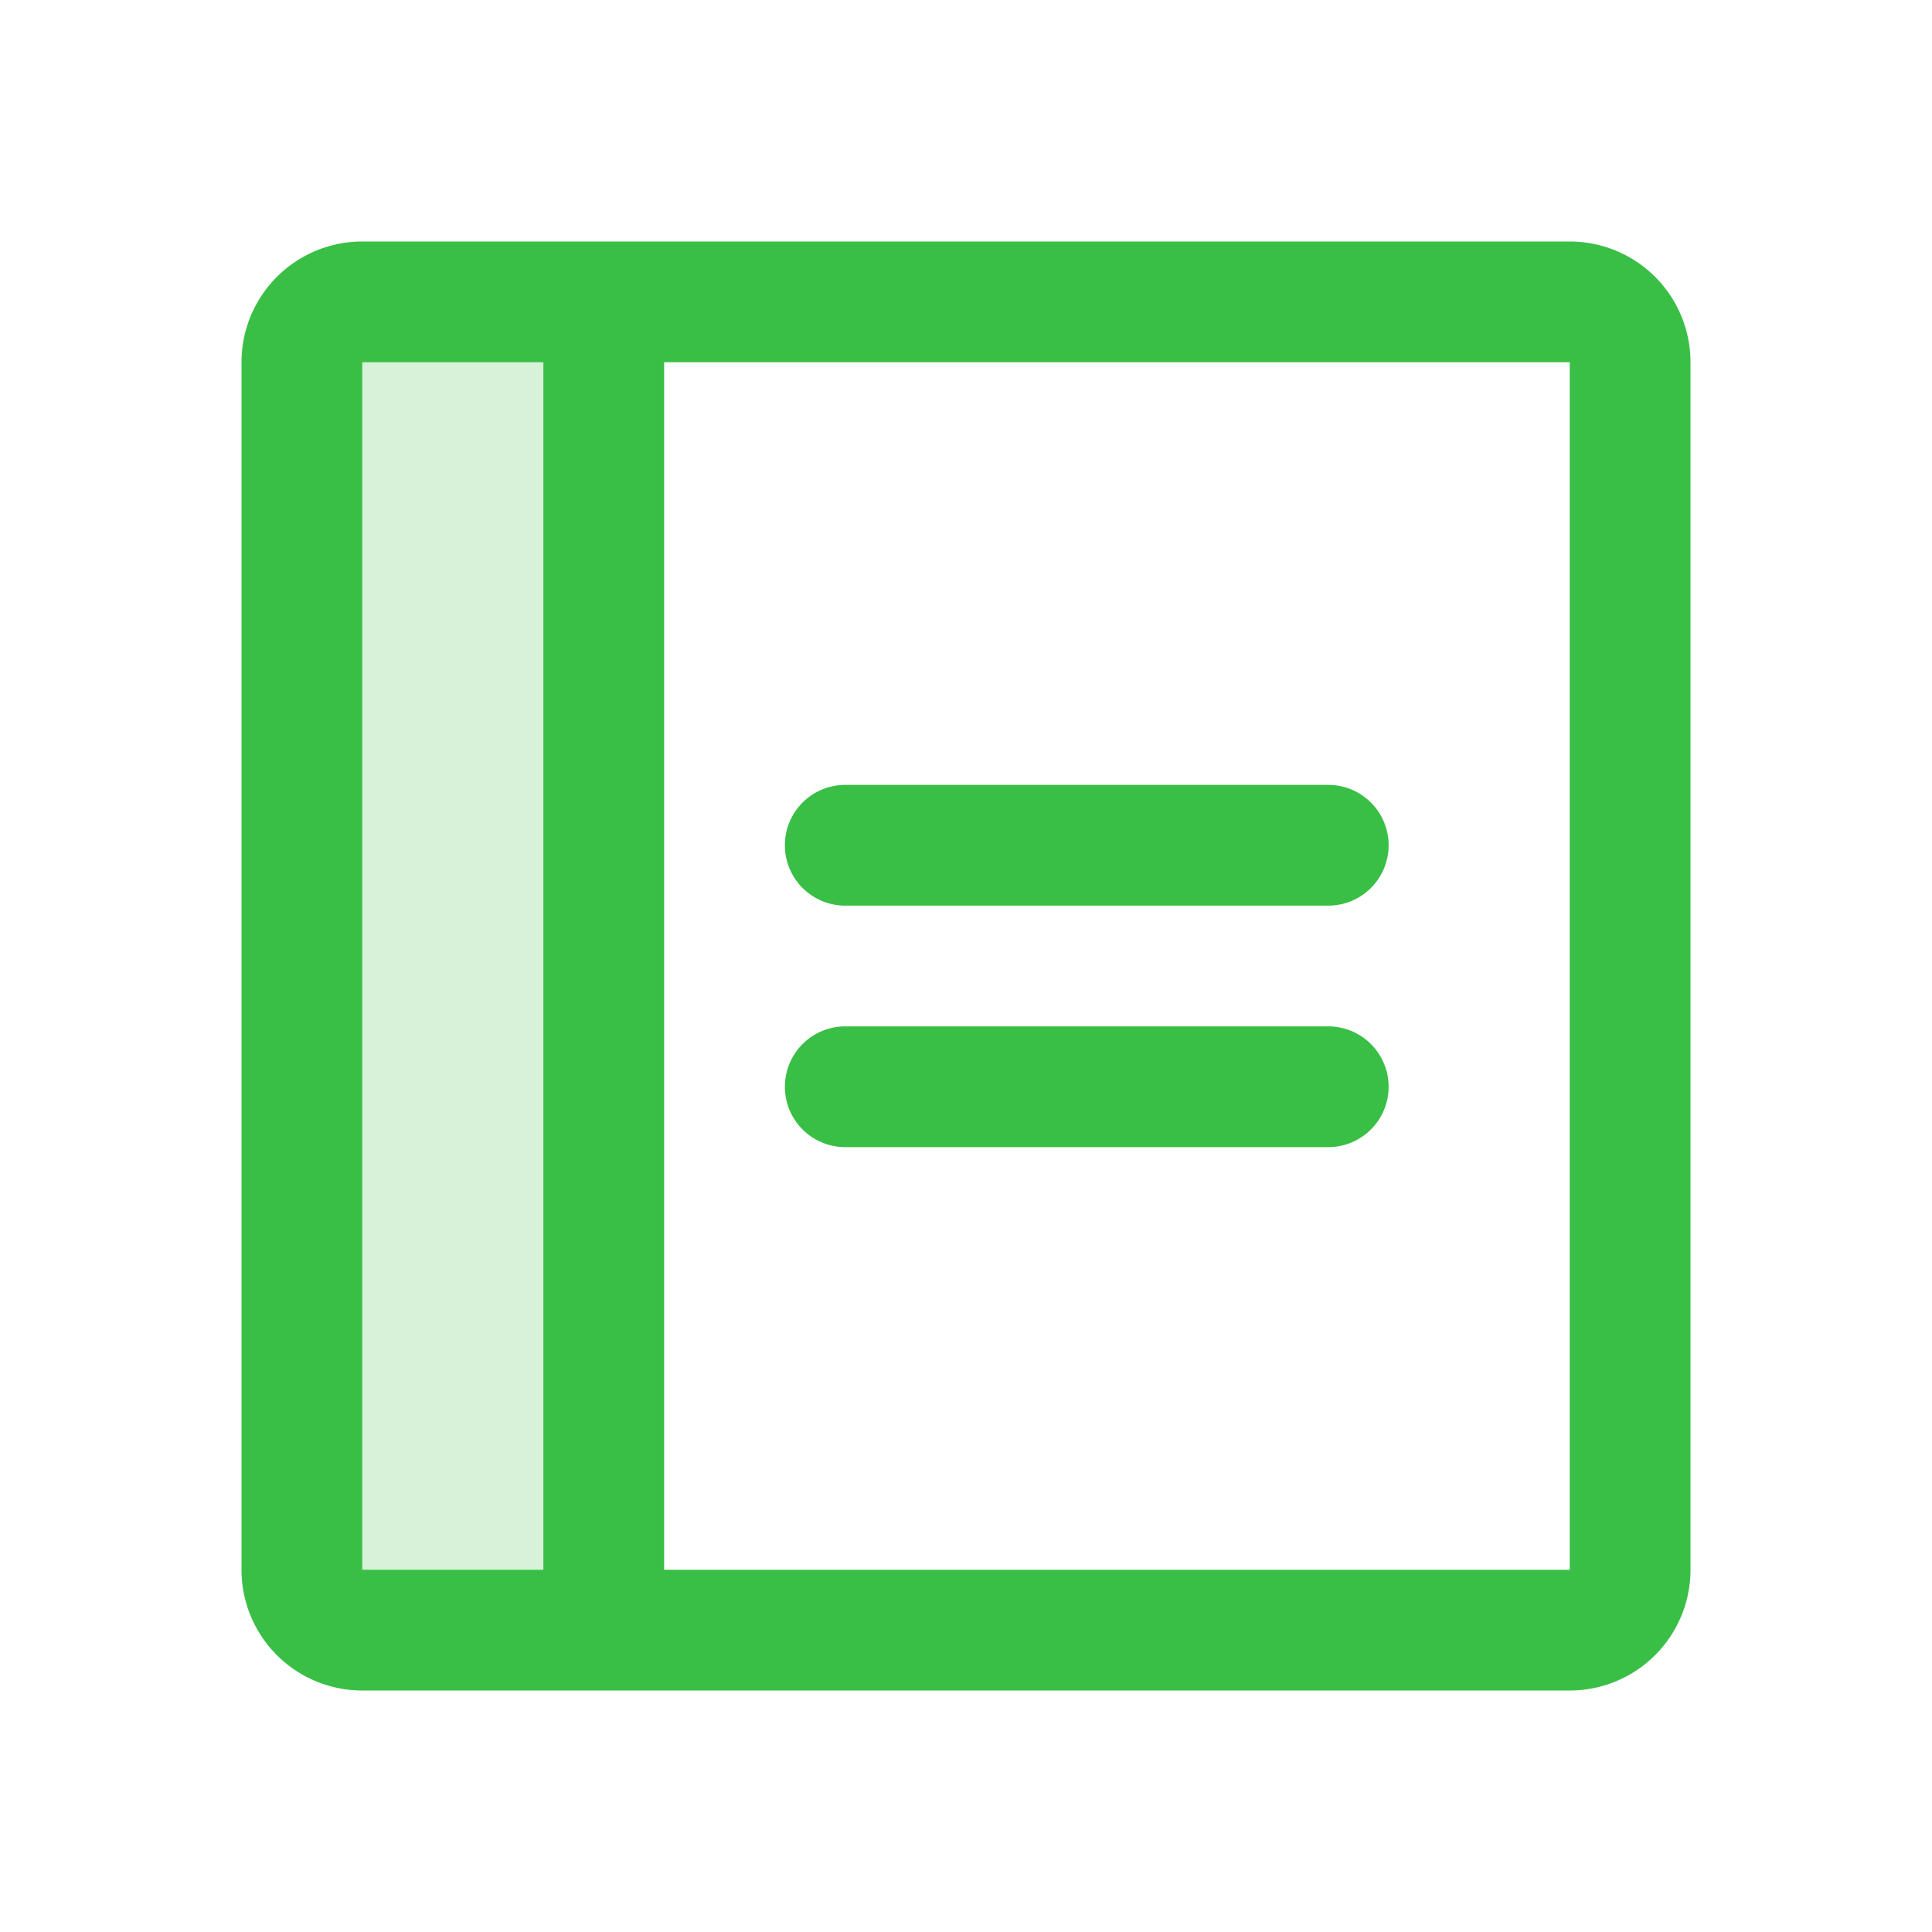
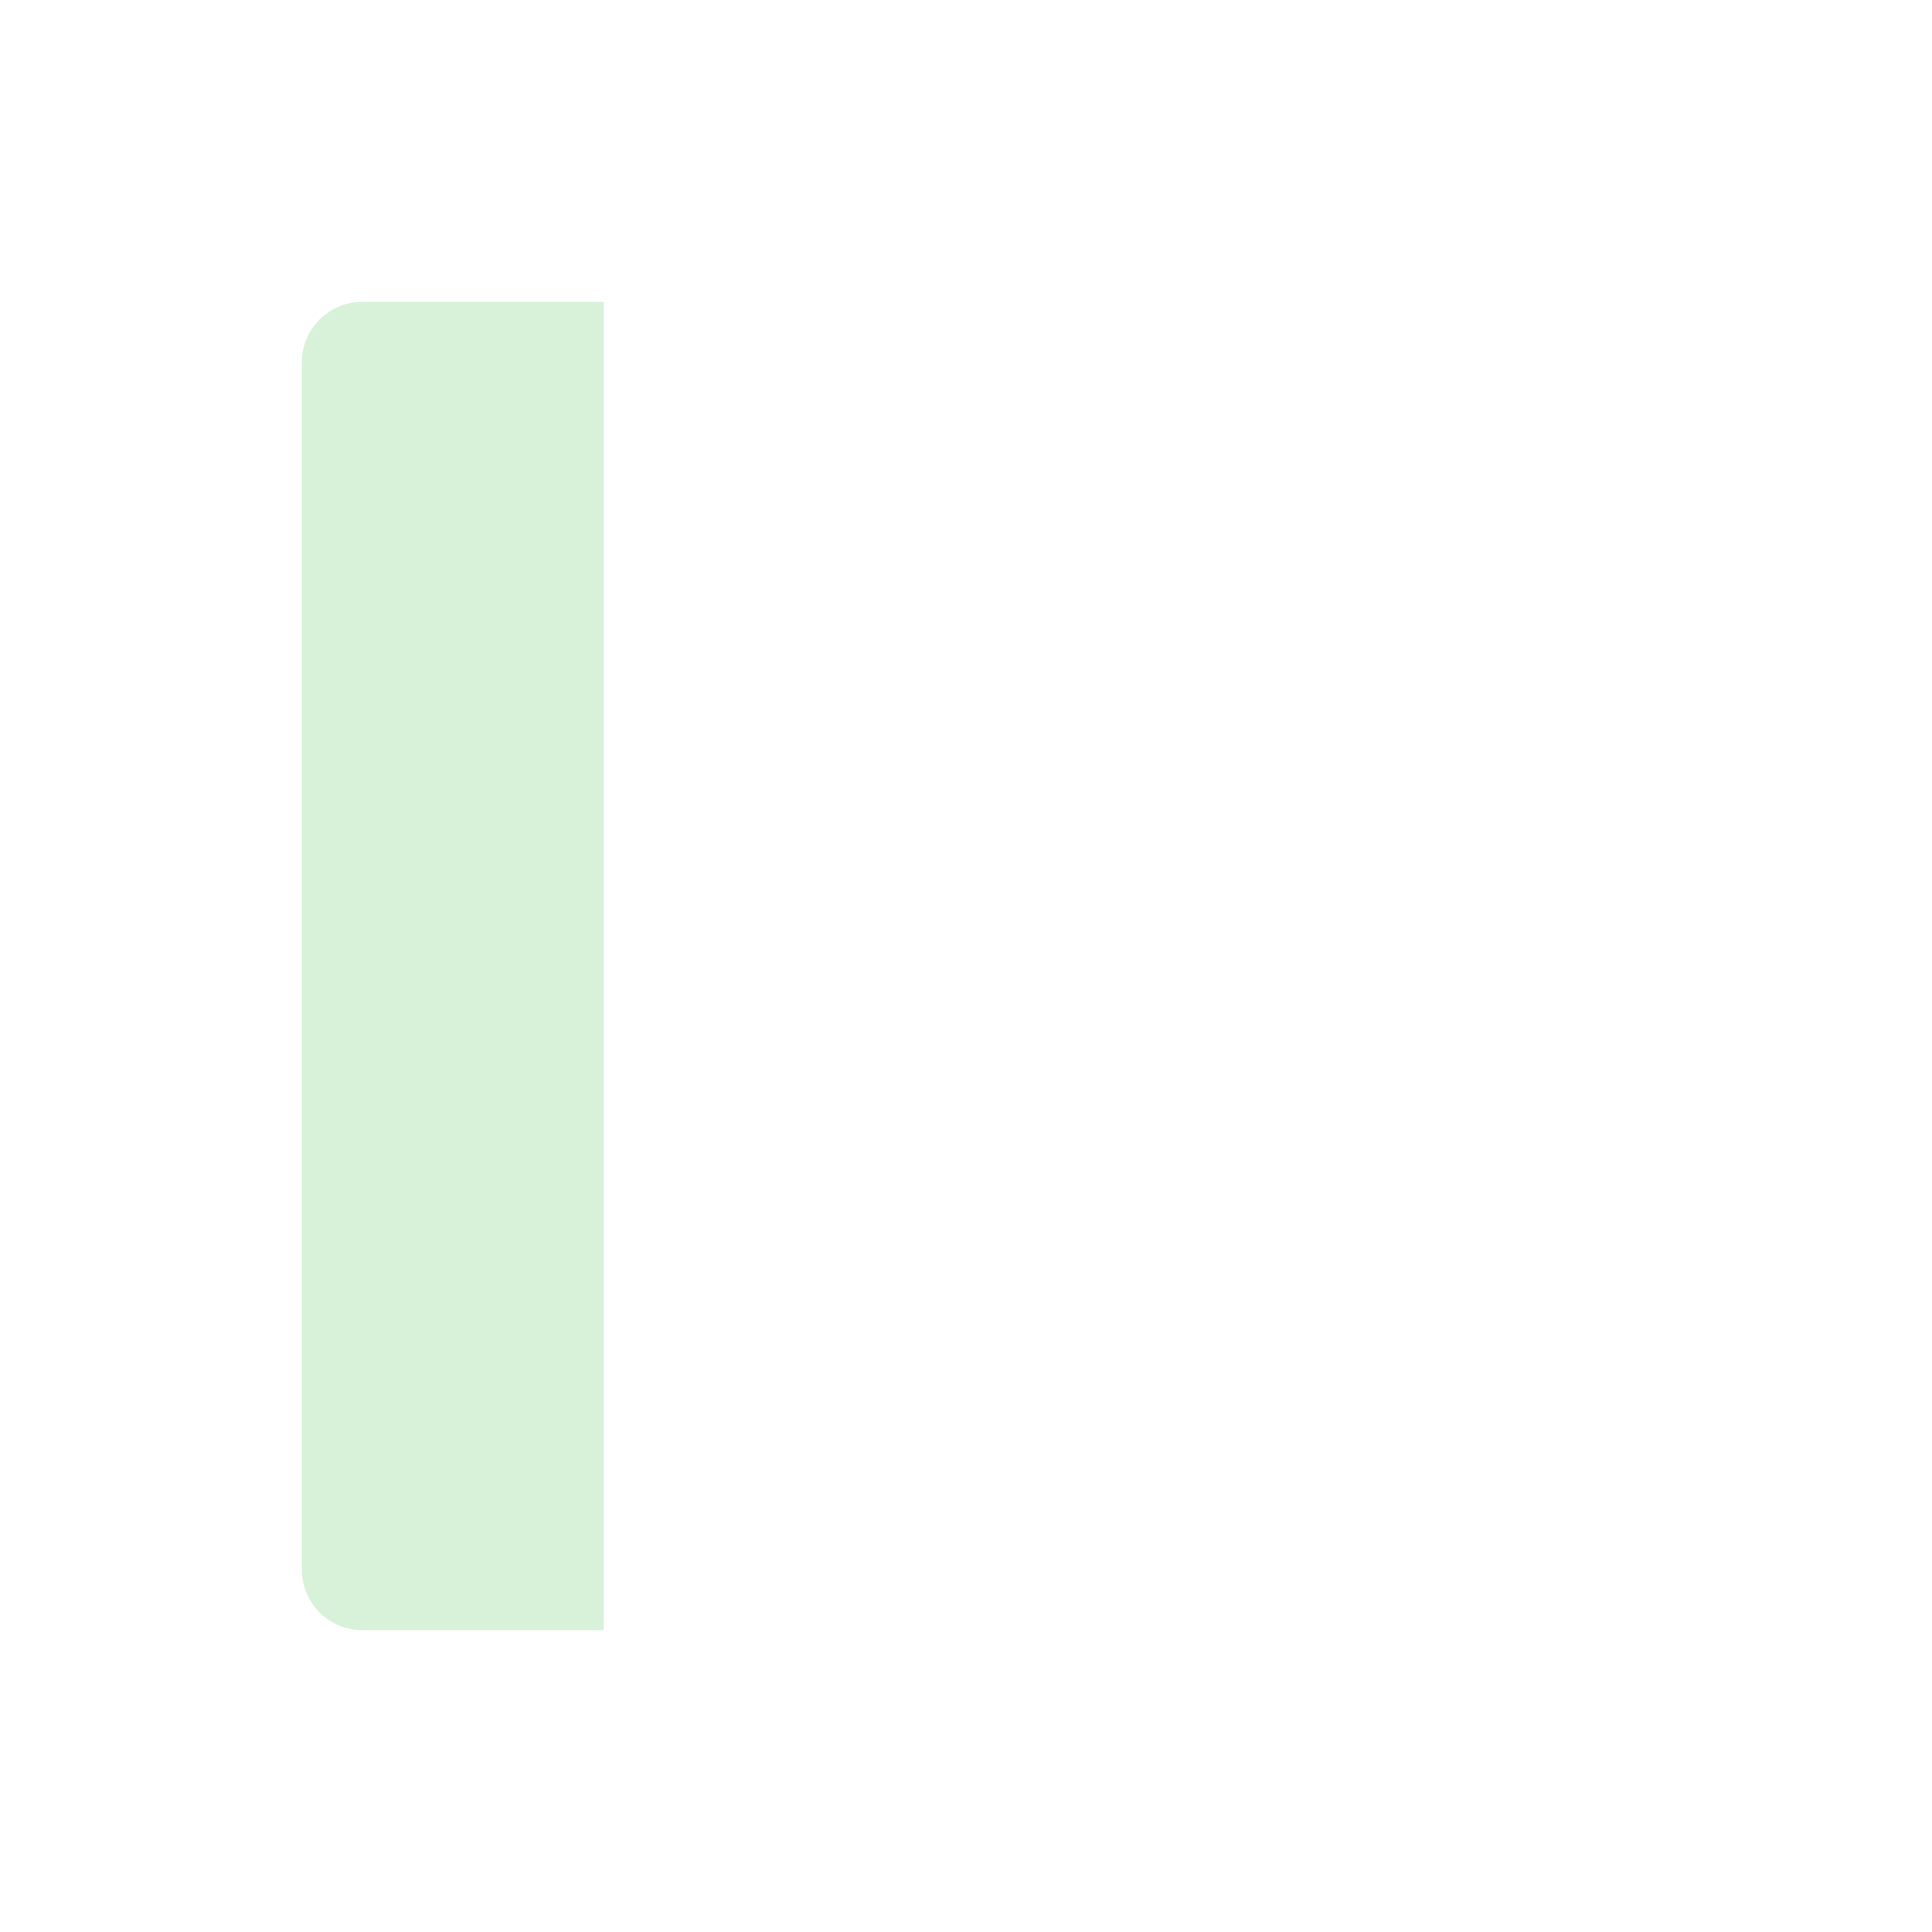
<svg xmlns="http://www.w3.org/2000/svg" width="32" height="32" fill="none" data-icon="notebook">
  <path opacity="0.2" d="M10 27H6a1 1 0 01-1-1V6a1 1 0 011-1h4v22z" fill="#39BF45" />
-   <path d="M14 14h8M14 18h8M26 5H6a1 1 0 00-1 1v20a1 1 0 001 1h20a1 1 0 001-1V6a1 1 0 00-1-1zM10 5v22" stroke="#39BF45" stroke-width="2" stroke-linecap="round" stroke-linejoin="round" />
</svg>